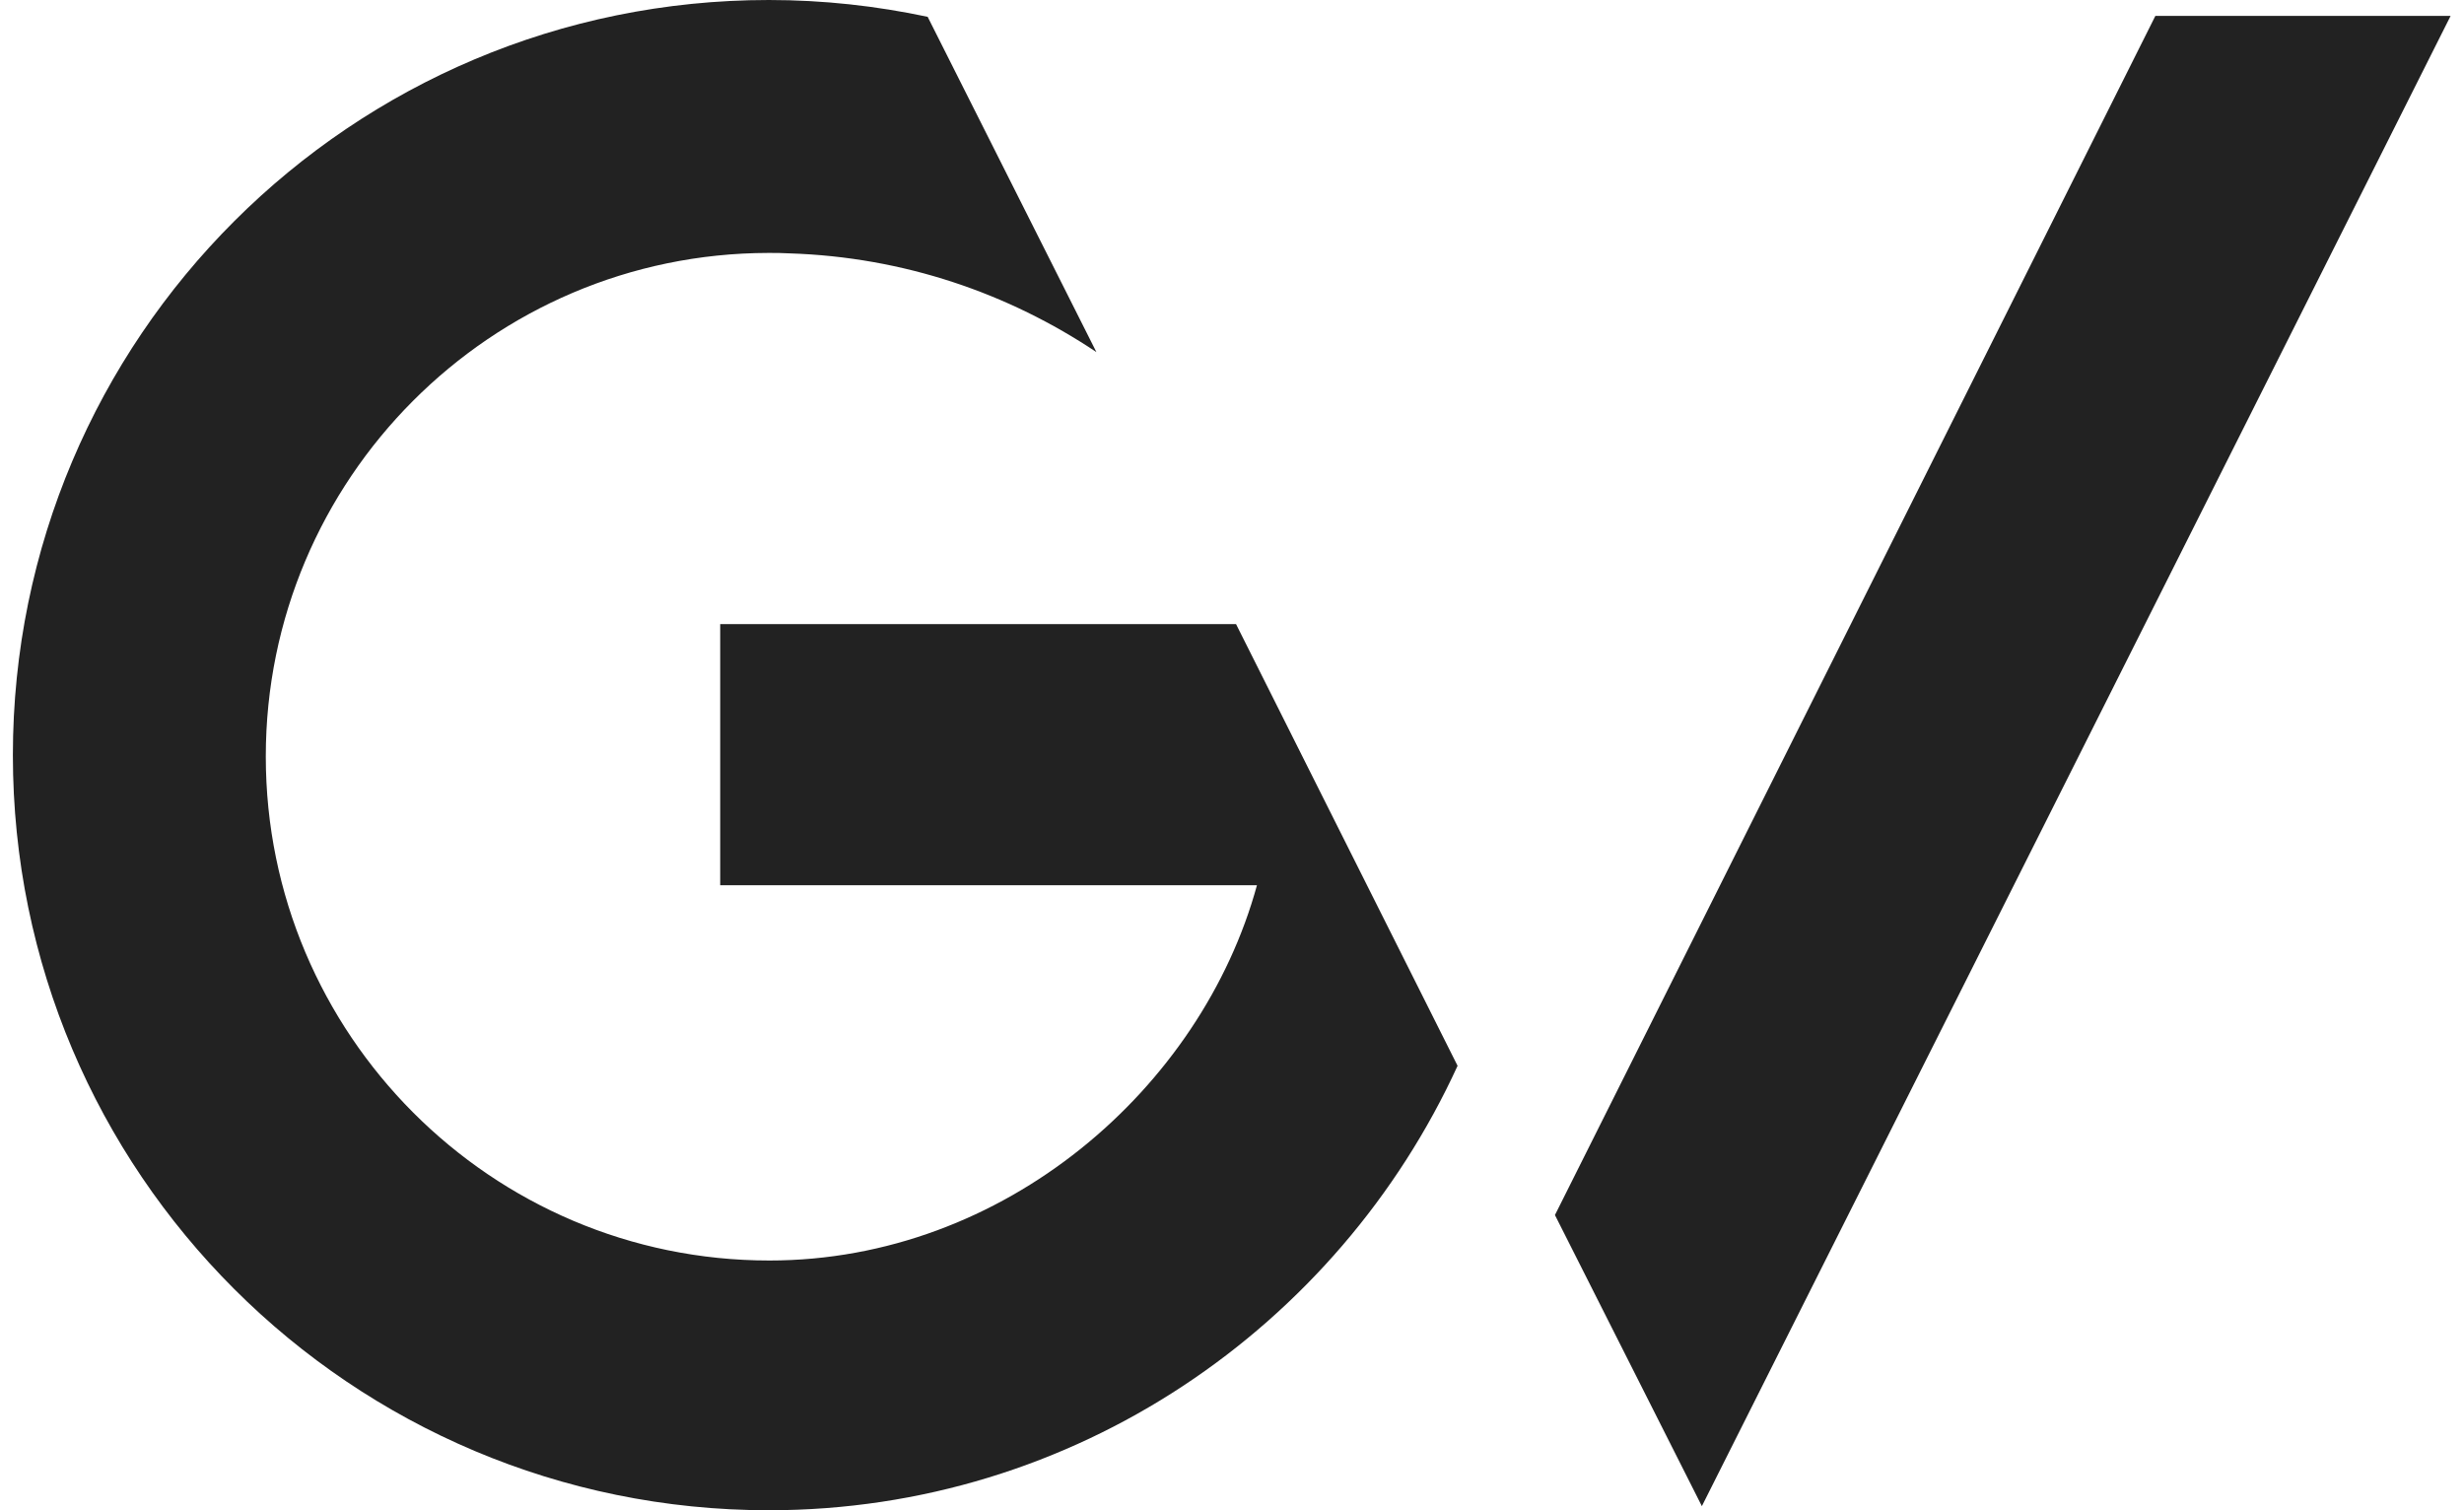
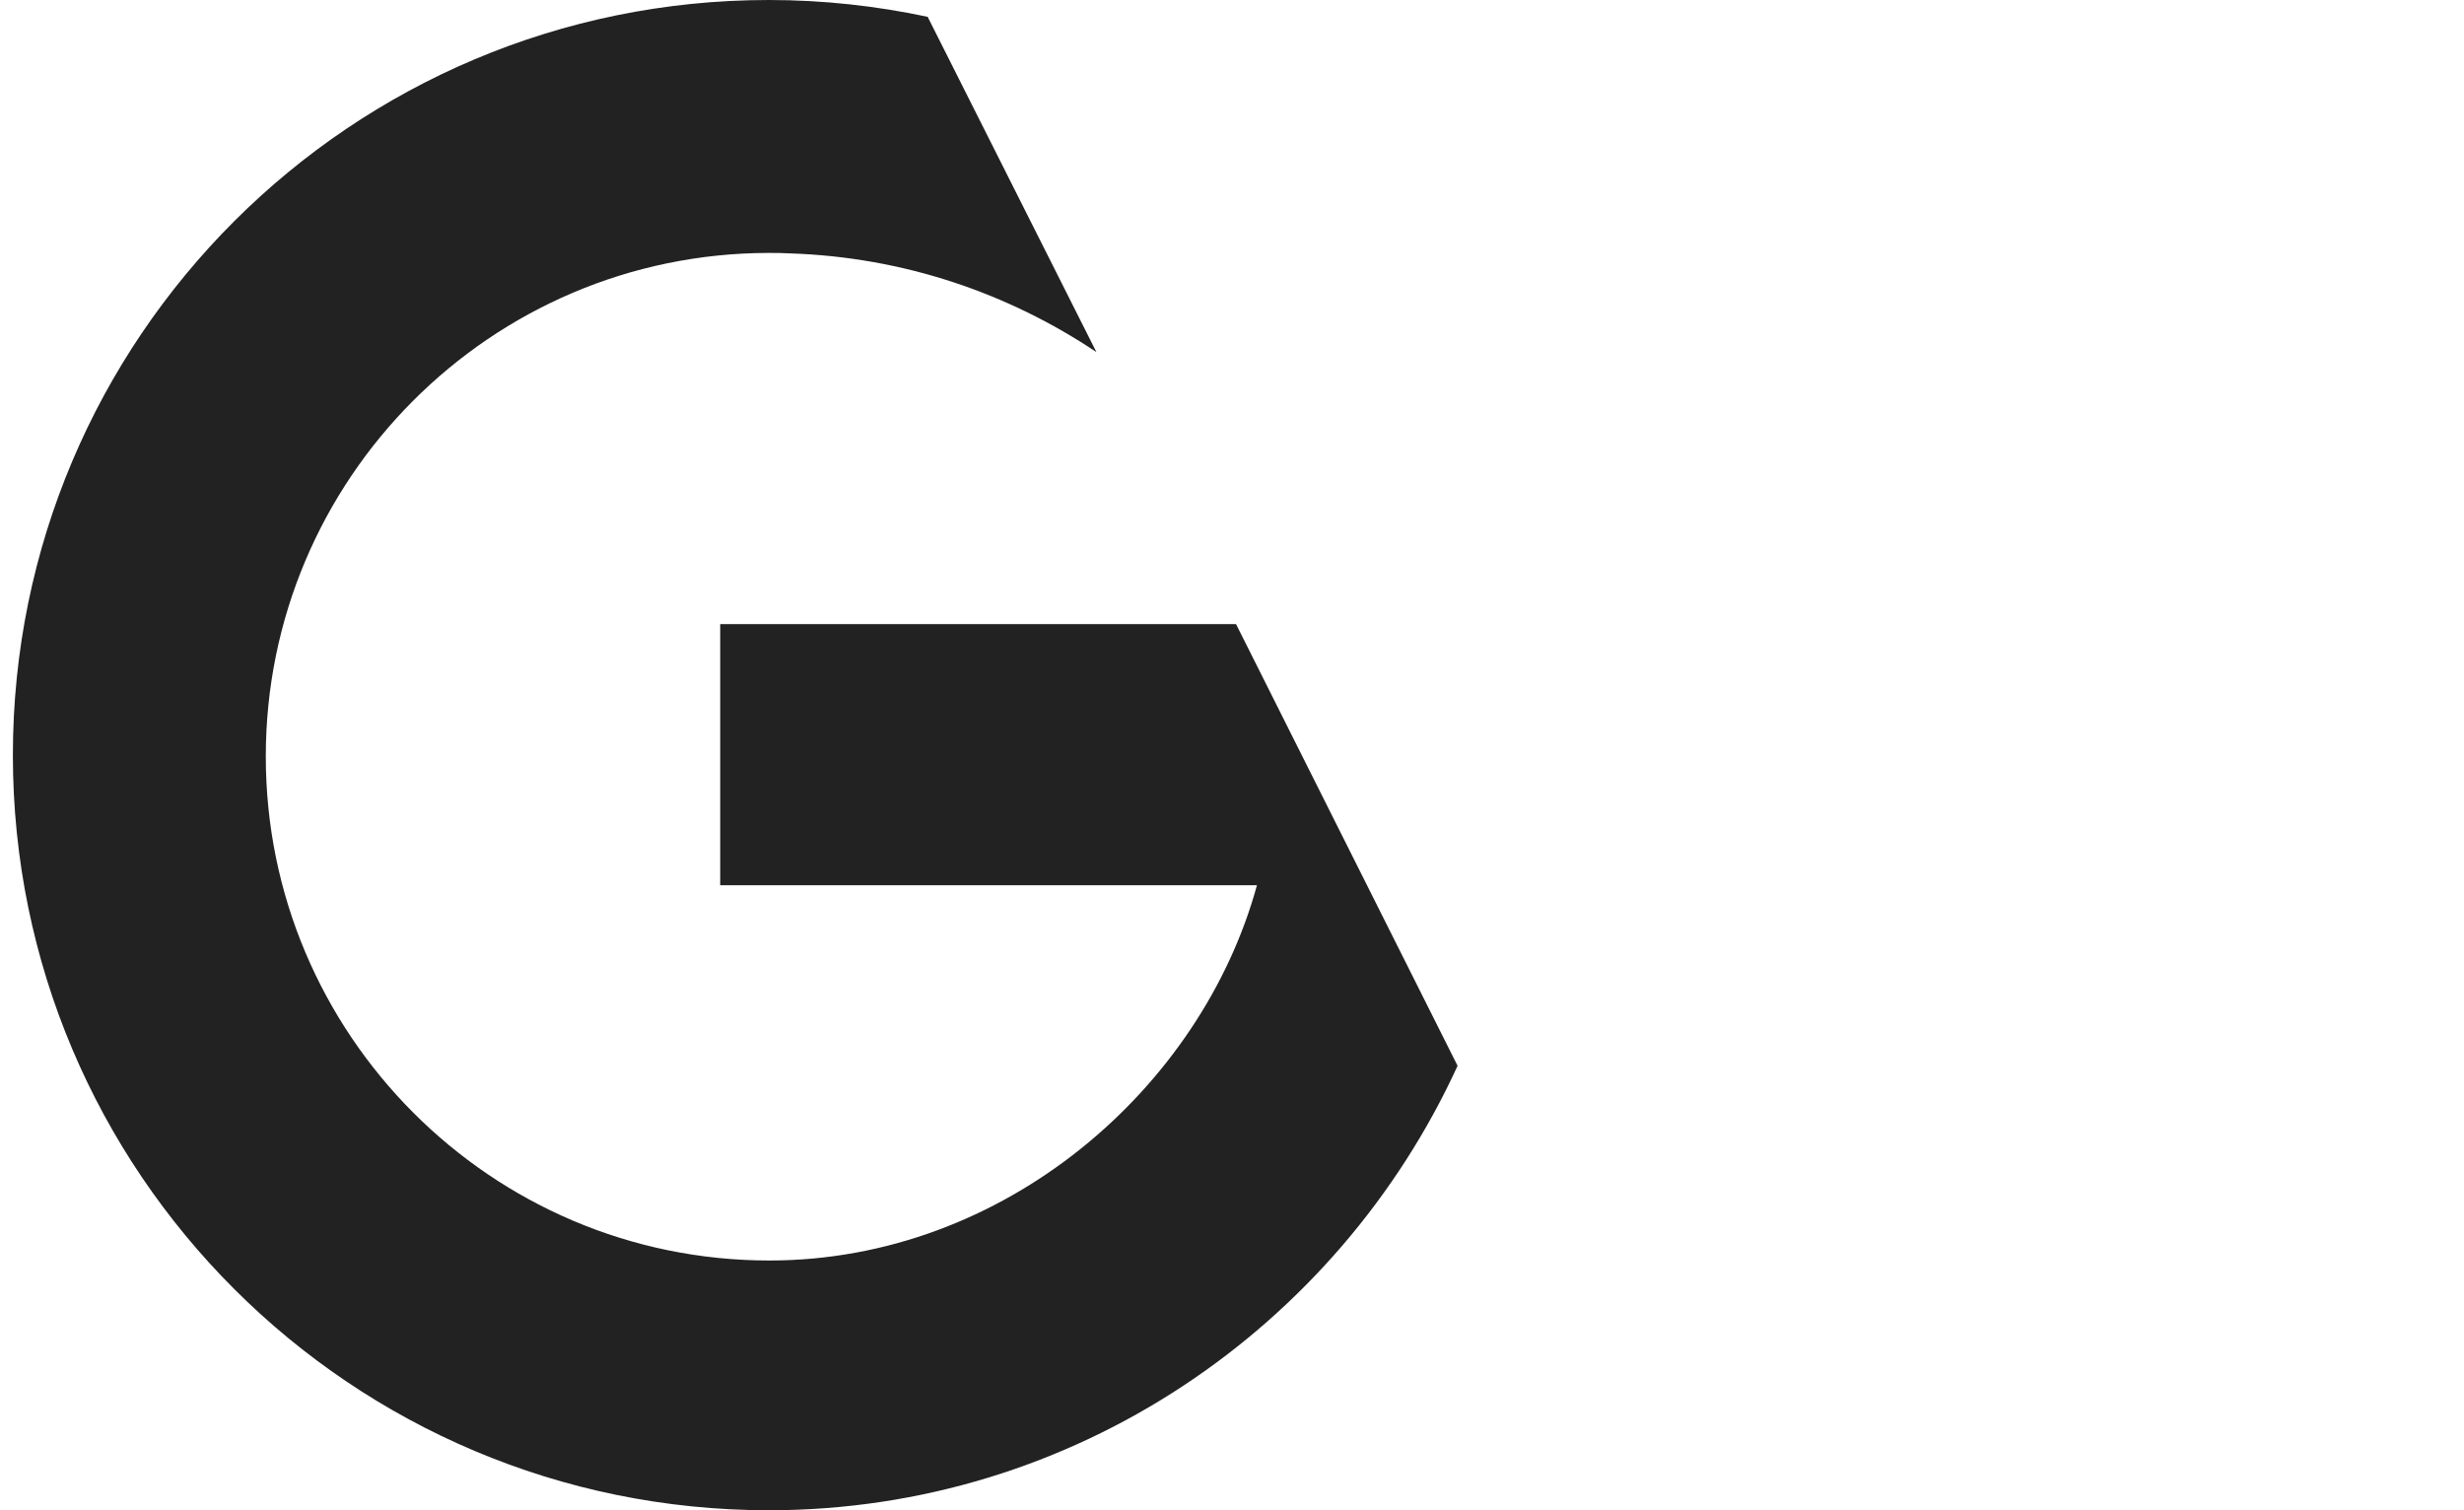
<svg xmlns="http://www.w3.org/2000/svg" width="62" height="38" viewBox="0 0 62 38" fill="none">
  <path d="M19.347 38C8.84 38 0.324 29.496 0.324 19C0.324 8.504 8.84 0 19.347 0C20.721 0 22.048 0.149 23.342 0.423L27.588 8.859C25.379 7.383 22.747 6.467 19.862 6.375C19.691 6.364 19.507 6.364 19.336 6.364C12.342 6.375 6.688 12.064 6.688 19.034C6.688 26.016 12.354 31.716 19.359 31.716C25.276 31.716 30.232 27.378 31.628 22.273H18.122V15.704H31.102L36.676 26.817C33.666 33.387 27.039 38 19.347 38Z" fill="#222222" />
-   <path d="M42.823 37.897L39.126 30.572L54.234 0.4H61.663L42.823 37.897Z" fill="#222222" />
</svg>